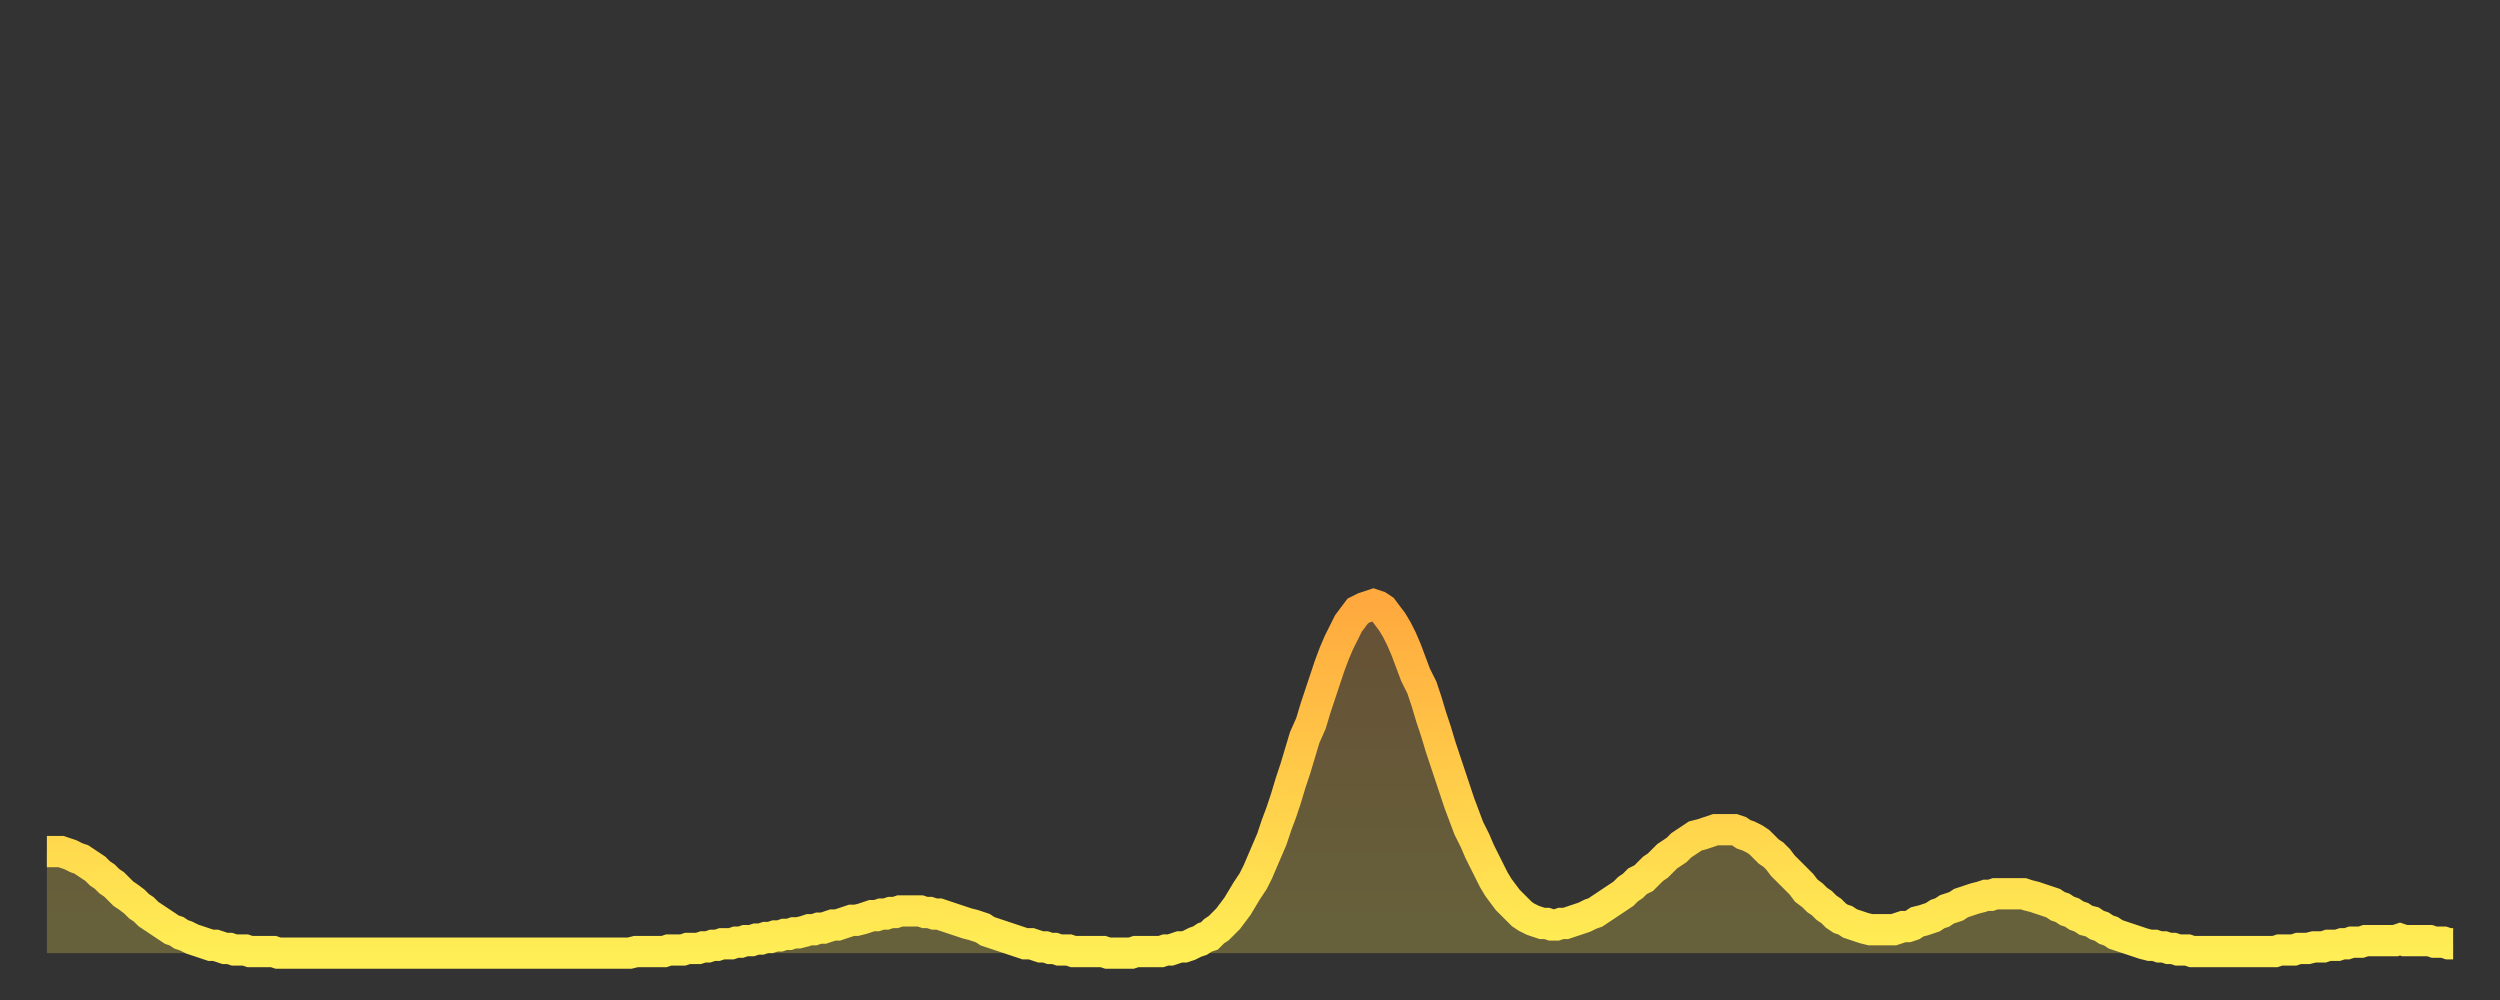
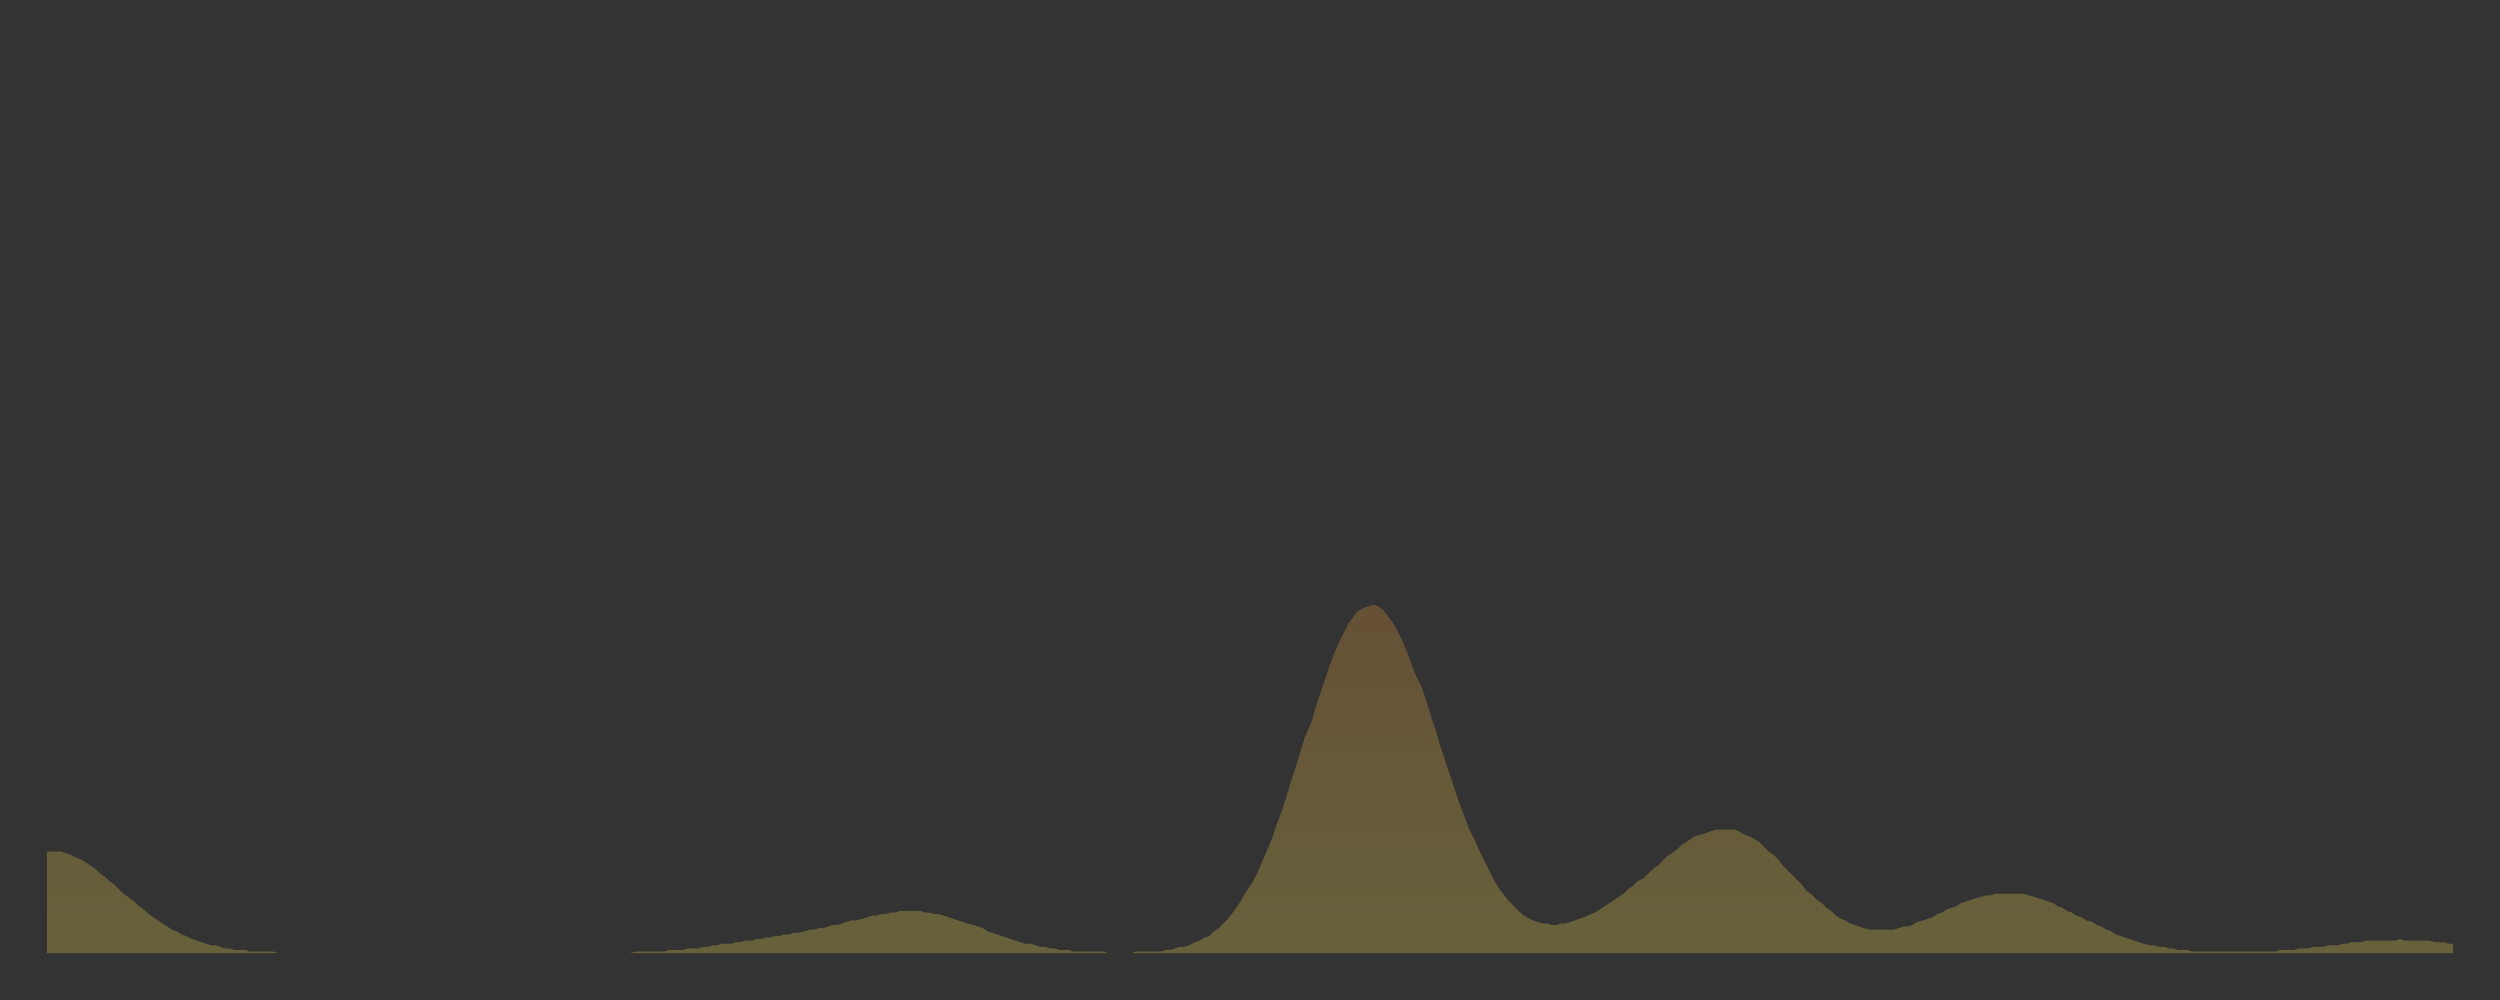
<svg xmlns="http://www.w3.org/2000/svg" baseProfile="full" height="64" version="1.1" width="160">
  <rect width="100%" height="100%" fill="#333333" stroke="none" />
  <defs>
    <linearGradient id="id3048060" x1="0" x2="0" y1="0" y2="1">
      <stop offset="0%" stop-color="#ffa93e" />
      <stop offset="50%" stop-color="#ffcc49" />
      <stop offset="100%" stop-color="#ffee55" />
    </linearGradient>
  </defs>
  <g transform="translate(3,3)">
    <g>
-       <path d="M 0.0 51.5 0.3 51.5 0.6 51.5 0.9 51.5 1.2 51.6 1.5 51.7 1.9 51.9 2.2 52.0 2.5 52.2 2.8 52.4 3.1 52.6 3.4 52.9 3.7 53.1 4.0 53.4 4.3 53.6 4.6 53.9 4.9 54.2 5.2 54.4 5.6 54.7 5.9 55.0 6.2 55.2 6.5 55.5 6.8 55.7 7.1 55.9 7.4 56.1 7.7 56.3 8.0 56.5 8.3 56.6 8.6 56.8 8.9 56.9 9.3 57.1 9.6 57.2 9.9 57.3 10.2 57.4 10.5 57.5 10.8 57.5 11.1 57.6 11.4 57.7 11.7 57.7 12.0 57.8 12.3 57.8 12.7 57.8 13.0 57.9 13.3 57.9 13.6 57.9 13.9 57.9 14.2 57.9 14.5 57.9 14.8 58.0 15.1 58.0 15.4 58.0 15.7 58.0 16.0 58.0 16.4 58.0 16.7 58.0 17.0 58.0 17.3 58.0 17.6 58.0 17.9 58.0 18.2 58.0 18.5 58.0 18.8 58.0 19.1 58.0 19.4 58.0 19.8 58.0 20.1 58.0 20.4 58.0 20.7 58.0 21.0 58.0 21.3 58.0 21.6 58.0 21.9 58.0 22.2 58.0 22.5 58.0 22.8 58.0 23.1 58.0 23.5 58.0 23.8 58.0 24.1 58.0 24.4 58.0 24.7 58.0 25.0 58.0 25.3 58.0 25.6 58.0 25.9 58.0 26.2 58.0 26.5 58.0 26.8 58.0 27.2 58.0 27.5 58.0 27.8 58.0 28.1 58.0 28.4 58.0 28.7 58.0 29.0 58.0 29.3 58.0 29.6 58.0 29.9 58.0 30.2 58.0 30.6 58.0 30.9 58.0 31.2 58.0 31.5 58.0 31.8 58.0 32.1 58.0 32.4 58.0 32.7 58.0 33.0 58.0 33.3 58.0 33.6 58.0 33.9 58.0 34.3 58.0 34.6 58.0 34.9 58.0 35.2 58.0 35.5 58.0 35.8 58.0 36.1 58.0 36.4 58.0 36.7 58.0 37.0 58.0 37.3 58.0 37.7 57.9 38.0 57.9 38.3 57.9 38.6 57.9 38.9 57.9 39.2 57.9 39.5 57.9 39.8 57.8 40.1 57.8 40.4 57.8 40.7 57.8 41.0 57.7 41.4 57.7 41.7 57.7 42.0 57.6 42.3 57.6 42.6 57.5 42.9 57.5 43.2 57.4 43.5 57.4 43.8 57.4 44.1 57.3 44.4 57.3 44.7 57.2 45.1 57.2 45.4 57.1 45.7 57.1 46.0 57.0 46.3 57.0 46.6 56.9 46.9 56.9 47.2 56.8 47.5 56.8 47.8 56.7 48.1 56.7 48.5 56.6 48.8 56.5 49.1 56.5 49.4 56.4 49.7 56.4 50.0 56.3 50.3 56.2 50.6 56.2 50.9 56.1 51.2 56.0 51.5 55.9 51.8 55.9 52.2 55.8 52.5 55.7 52.8 55.6 53.1 55.6 53.4 55.5 53.7 55.5 54.0 55.4 54.3 55.4 54.6 55.3 54.9 55.3 55.2 55.3 55.6 55.3 55.9 55.3 56.2 55.4 56.5 55.4 56.8 55.5 57.1 55.5 57.4 55.6 57.7 55.7 58.0 55.8 58.3 55.9 58.6 56.0 58.9 56.1 59.3 56.2 59.6 56.3 59.9 56.4 60.2 56.6 60.5 56.7 60.8 56.8 61.1 56.9 61.4 57.0 61.7 57.1 62.0 57.2 62.3 57.3 62.6 57.4 63.0 57.4 63.3 57.5 63.6 57.6 63.9 57.6 64.2 57.7 64.5 57.7 64.8 57.8 65.1 57.8 65.4 57.8 65.7 57.9 66.0 57.9 66.4 57.9 66.7 57.9 67.0 57.9 67.3 57.9 67.6 57.9 67.9 58.0 68.2 58.0 68.5 58.0 68.8 58.0 69.1 58.0 69.4 58.0 69.7 57.9 70.1 57.9 70.4 57.9 70.7 57.9 71.0 57.9 71.3 57.9 71.6 57.8 71.9 57.8 72.2 57.7 72.5 57.6 72.8 57.6 73.1 57.5 73.5 57.3 73.8 57.2 74.1 57.0 74.4 56.9 74.7 56.6 75.0 56.4 75.3 56.1 75.6 55.8 75.9 55.4 76.2 55.0 76.5 54.5 76.8 54.0 77.2 53.4 77.5 52.8 77.8 52.1 78.1 51.4 78.4 50.7 78.7 49.8 79.0 49.0 79.3 48.1 79.6 47.1 79.9 46.2 80.2 45.2 80.5 44.2 80.9 43.3 81.2 42.3 81.5 41.4 81.8 40.5 82.1 39.6 82.4 38.8 82.7 38.1 83.0 37.5 83.3 36.9 83.6 36.5 83.9 36.1 84.3 35.9 84.6 35.8 84.9 35.7 85.2 35.8 85.5 36.0 85.8 36.4 86.1 36.8 86.4 37.3 86.7 37.9 87.0 38.6 87.3 39.4 87.6 40.2 88.0 41.0 88.3 41.9 88.6 42.9 88.9 43.8 89.2 44.8 89.5 45.7 89.8 46.6 90.1 47.5 90.4 48.4 90.7 49.2 91.0 50.0 91.4 50.8 91.7 51.5 92.0 52.1 92.3 52.7 92.6 53.3 92.9 53.8 93.2 54.2 93.5 54.6 93.8 54.9 94.1 55.2 94.4 55.5 94.7 55.7 95.1 55.9 95.4 56.0 95.7 56.1 96.0 56.1 96.3 56.2 96.6 56.2 96.9 56.1 97.2 56.1 97.5 56.0 97.8 55.9 98.1 55.8 98.4 55.7 98.8 55.5 99.1 55.4 99.4 55.2 99.7 55.0 100.0 54.8 100.3 54.6 100.6 54.4 100.9 54.2 101.2 53.9 101.5 53.7 101.8 53.4 102.2 53.2 102.5 52.9 102.8 52.6 103.1 52.4 103.4 52.1 103.7 51.8 104.0 51.6 104.3 51.4 104.6 51.1 104.9 50.9 105.2 50.7 105.5 50.5 105.9 50.4 106.2 50.3 106.5 50.2 106.8 50.1 107.1 50.1 107.4 50.1 107.7 50.1 108.0 50.1 108.3 50.2 108.6 50.4 108.9 50.5 109.3 50.7 109.6 50.9 109.9 51.2 110.2 51.5 110.5 51.7 110.8 52.0 111.1 52.4 111.4 52.7 111.7 53.0 112.0 53.3 112.3 53.6 112.6 54.0 113.0 54.3 113.3 54.6 113.6 54.8 113.9 55.1 114.2 55.3 114.5 55.6 114.8 55.8 115.1 55.9 115.4 56.1 115.7 56.2 116.0 56.3 116.3 56.4 116.7 56.5 117.0 56.5 117.3 56.5 117.6 56.5 117.9 56.5 118.2 56.5 118.5 56.4 118.8 56.3 119.1 56.3 119.4 56.2 119.7 56.0 120.1 55.9 120.4 55.8 120.7 55.7 121.0 55.5 121.3 55.4 121.6 55.2 121.9 55.1 122.2 55.0 122.5 54.8 122.8 54.7 123.1 54.6 123.4 54.5 123.8 54.4 124.1 54.3 124.4 54.3 124.7 54.2 125.0 54.2 125.3 54.2 125.6 54.2 125.9 54.2 126.2 54.2 126.5 54.2 126.8 54.3 127.2 54.4 127.5 54.5 127.8 54.6 128.1 54.7 128.4 54.8 128.7 55.0 129.0 55.1 129.3 55.3 129.6 55.4 129.9 55.6 130.2 55.7 130.5 55.9 130.9 56.0 131.2 56.2 131.5 56.3 131.8 56.5 132.1 56.6 132.4 56.8 132.7 56.9 133.0 57.0 133.3 57.1 133.6 57.2 133.9 57.3 134.2 57.4 134.6 57.5 134.9 57.5 135.2 57.6 135.5 57.6 135.8 57.7 136.1 57.7 136.4 57.8 136.7 57.8 137.0 57.8 137.3 57.9 137.6 57.9 138.0 57.9 138.3 57.9 138.6 57.9 138.9 57.9 139.2 57.9 139.5 57.9 139.8 57.9 140.1 57.9 140.4 57.9 140.7 57.9 141.0 57.9 141.3 57.9 141.7 57.9 142.0 57.9 142.3 57.9 142.6 57.9 142.9 57.8 143.2 57.8 143.5 57.8 143.8 57.8 144.1 57.7 144.4 57.7 144.7 57.7 145.1 57.6 145.4 57.6 145.7 57.6 146.0 57.5 146.3 57.5 146.6 57.5 146.9 57.4 147.2 57.4 147.5 57.3 147.8 57.3 148.1 57.3 148.4 57.2 148.8 57.2 149.1 57.2 149.4 57.2 149.7 57.2 150.0 57.2 150.3 57.2 150.6 57.1 150.9 57.2 151.2 57.2 151.5 57.2 151.8 57.2 152.1 57.2 152.5 57.2 152.8 57.3 153.1 57.3 153.4 57.3 153.7 57.4 154.0 57.4" fill="none" id="graph-curve" opacity="1" stroke="url(#id3048060)" stroke-width="2" />
      <path d="M 0 58 L 0.0 51.5 0.3 51.5 0.6 51.5 0.9 51.5 1.2 51.6 1.5 51.7 1.9 51.9 2.2 52.0 2.5 52.2 2.8 52.4 3.1 52.6 3.4 52.9 3.7 53.1 4.0 53.4 4.3 53.6 4.6 53.9 4.9 54.2 5.2 54.4 5.6 54.7 5.9 55.0 6.2 55.2 6.5 55.5 6.8 55.7 7.1 55.9 7.4 56.1 7.7 56.3 8.0 56.5 8.3 56.6 8.6 56.8 8.9 56.9 9.3 57.1 9.6 57.2 9.9 57.3 10.2 57.4 10.5 57.5 10.8 57.5 11.1 57.6 11.4 57.7 11.7 57.7 12.0 57.8 12.3 57.8 12.7 57.8 13.0 57.9 13.3 57.9 13.6 57.9 13.9 57.9 14.2 57.9 14.5 57.9 14.8 58.0 15.1 58.0 15.4 58.0 15.7 58.0 16.0 58.0 16.4 58.0 16.7 58.0 17.0 58.0 17.3 58.0 17.6 58.0 17.9 58.0 18.2 58.0 18.5 58.0 18.8 58.0 19.1 58.0 19.4 58.0 19.8 58.0 20.1 58.0 20.4 58.0 20.7 58.0 21.0 58.0 21.3 58.0 21.6 58.0 21.9 58.0 22.2 58.0 22.5 58.0 22.8 58.0 23.1 58.0 23.5 58.0 23.8 58.0 24.1 58.0 24.4 58.0 24.7 58.0 25.0 58.0 25.3 58.0 25.6 58.0 25.9 58.0 26.2 58.0 26.5 58.0 26.8 58.0 27.2 58.0 27.5 58.0 27.8 58.0 28.1 58.0 28.4 58.0 28.7 58.0 29.0 58.0 29.3 58.0 29.6 58.0 29.9 58.0 30.2 58.0 30.6 58.0 30.9 58.0 31.2 58.0 31.5 58.0 31.8 58.0 32.1 58.0 32.4 58.0 32.7 58.0 33.0 58.0 33.3 58.0 33.6 58.0 33.9 58.0 34.3 58.0 34.6 58.0 34.9 58.0 35.2 58.0 35.5 58.0 35.8 58.0 36.1 58.0 36.4 58.0 36.7 58.0 37.0 58.0 37.3 58.0 37.7 57.9 38.0 57.9 38.3 57.9 38.6 57.9 38.9 57.9 39.2 57.9 39.5 57.9 39.8 57.8 40.1 57.8 40.4 57.8 40.7 57.8 41.0 57.7 41.4 57.7 41.7 57.7 42.0 57.6 42.3 57.6 42.6 57.5 42.9 57.5 43.2 57.4 43.5 57.4 43.8 57.4 44.1 57.3 44.4 57.3 44.7 57.2 45.1 57.2 45.4 57.1 45.7 57.1 46.0 57.0 46.3 57.0 46.6 56.9 46.9 56.9 47.2 56.8 47.5 56.8 47.8 56.7 48.1 56.7 48.5 56.6 48.8 56.5 49.1 56.5 49.4 56.4 49.7 56.4 50.0 56.3 50.3 56.2 50.6 56.2 50.9 56.1 51.2 56.0 51.5 55.9 51.8 55.9 52.2 55.8 52.5 55.7 52.8 55.6 53.1 55.6 53.4 55.5 53.7 55.5 54.0 55.4 54.3 55.4 54.6 55.3 54.9 55.3 55.2 55.3 55.6 55.3 55.9 55.3 56.2 55.4 56.5 55.4 56.8 55.5 57.1 55.5 57.4 55.6 57.7 55.7 58.0 55.8 58.3 55.9 58.6 56.0 58.9 56.1 59.3 56.2 59.6 56.3 59.9 56.4 60.2 56.6 60.5 56.7 60.8 56.8 61.1 56.9 61.4 57.0 61.7 57.1 62.0 57.2 62.3 57.3 62.6 57.4 63.0 57.4 63.3 57.5 63.6 57.6 63.9 57.6 64.2 57.7 64.5 57.7 64.8 57.8 65.1 57.8 65.4 57.8 65.7 57.9 66.0 57.9 66.4 57.9 66.7 57.9 67.0 57.9 67.3 57.9 67.6 57.9 67.9 58.0 68.2 58.0 68.5 58.0 68.8 58.0 69.1 58.0 69.4 58.0 69.7 57.9 70.1 57.9 70.4 57.9 70.7 57.9 71.0 57.9 71.3 57.9 71.6 57.8 71.9 57.8 72.2 57.7 72.5 57.6 72.8 57.6 73.1 57.5 73.5 57.3 73.8 57.2 74.1 57.0 74.4 56.9 74.7 56.6 75.0 56.4 75.3 56.1 75.6 55.8 75.9 55.4 76.2 55.0 76.5 54.5 76.8 54.0 77.2 53.4 77.5 52.8 77.8 52.1 78.1 51.4 78.4 50.7 78.7 49.8 79.0 49.0 79.3 48.1 79.6 47.1 79.9 46.2 80.2 45.2 80.5 44.2 80.9 43.3 81.2 42.3 81.5 41.4 81.8 40.5 82.1 39.6 82.4 38.8 82.7 38.1 83.0 37.5 83.3 36.9 83.6 36.5 83.9 36.1 84.3 35.9 84.6 35.8 84.9 35.7 85.2 35.8 85.5 36.0 85.8 36.4 86.1 36.8 86.4 37.3 86.7 37.9 87.0 38.6 87.3 39.4 87.6 40.2 88.0 41.0 88.3 41.9 88.6 42.9 88.9 43.8 89.2 44.8 89.5 45.7 89.8 46.6 90.1 47.5 90.4 48.4 90.7 49.2 91.0 50.0 91.4 50.8 91.7 51.5 92.0 52.1 92.3 52.7 92.6 53.3 92.9 53.8 93.2 54.2 93.5 54.6 93.8 54.9 94.1 55.2 94.4 55.5 94.7 55.7 95.1 55.9 95.4 56.0 95.7 56.1 96.0 56.1 96.3 56.2 96.6 56.2 96.9 56.1 97.2 56.1 97.5 56.0 97.8 55.9 98.1 55.8 98.4 55.7 98.8 55.5 99.1 55.4 99.4 55.2 99.7 55.0 100.0 54.8 100.3 54.6 100.6 54.4 100.9 54.2 101.2 53.9 101.5 53.7 101.8 53.4 102.2 53.2 102.5 52.9 102.8 52.6 103.1 52.4 103.4 52.1 103.7 51.8 104.0 51.6 104.3 51.4 104.6 51.1 104.9 50.9 105.2 50.7 105.5 50.5 105.9 50.4 106.2 50.3 106.5 50.2 106.8 50.1 107.1 50.1 107.4 50.1 107.7 50.1 108.0 50.1 108.3 50.2 108.6 50.4 108.9 50.5 109.3 50.7 109.6 50.9 109.9 51.2 110.2 51.5 110.5 51.7 110.8 52.0 111.1 52.4 111.4 52.7 111.7 53.0 112.0 53.3 112.3 53.6 112.6 54.0 113.0 54.3 113.3 54.6 113.6 54.8 113.9 55.1 114.2 55.3 114.5 55.6 114.8 55.8 115.1 55.9 115.4 56.1 115.7 56.2 116.0 56.3 116.3 56.4 116.7 56.5 117.0 56.5 117.3 56.5 117.6 56.5 117.9 56.5 118.2 56.5 118.5 56.4 118.8 56.3 119.1 56.3 119.4 56.2 119.7 56.0 120.1 55.9 120.4 55.8 120.7 55.7 121.0 55.5 121.3 55.4 121.6 55.2 121.9 55.1 122.2 55.0 122.5 54.8 122.8 54.7 123.1 54.6 123.4 54.5 123.8 54.4 124.1 54.3 124.4 54.3 124.7 54.2 125.0 54.2 125.3 54.2 125.6 54.2 125.9 54.2 126.2 54.2 126.5 54.2 126.8 54.3 127.2 54.4 127.5 54.5 127.8 54.6 128.1 54.7 128.4 54.8 128.7 55.0 129.0 55.1 129.3 55.3 129.6 55.4 129.9 55.6 130.2 55.7 130.5 55.9 130.9 56.0 131.2 56.2 131.5 56.3 131.8 56.5 132.1 56.6 132.4 56.8 132.7 56.9 133.0 57.0 133.3 57.1 133.6 57.2 133.9 57.3 134.2 57.4 134.6 57.5 134.9 57.5 135.2 57.6 135.5 57.6 135.8 57.7 136.1 57.7 136.4 57.8 136.7 57.8 137.0 57.8 137.3 57.9 137.6 57.9 138.0 57.9 138.3 57.9 138.6 57.9 138.9 57.9 139.2 57.9 139.5 57.9 139.8 57.9 140.1 57.9 140.4 57.9 140.7 57.9 141.0 57.9 141.3 57.9 141.7 57.9 142.0 57.9 142.3 57.9 142.6 57.9 142.9 57.8 143.2 57.8 143.5 57.8 143.8 57.8 144.1 57.7 144.4 57.7 144.7 57.7 145.1 57.6 145.4 57.6 145.7 57.6 146.0 57.5 146.3 57.5 146.6 57.5 146.9 57.4 147.2 57.4 147.5 57.3 147.8 57.3 148.1 57.3 148.4 57.2 148.8 57.2 149.1 57.2 149.4 57.2 149.7 57.2 150.0 57.2 150.3 57.2 150.6 57.1 150.9 57.2 151.2 57.2 151.5 57.2 151.8 57.2 152.1 57.2 152.5 57.2 152.8 57.3 153.1 57.3 153.4 57.3 153.7 57.4 154.0 57.4 154 58" fill="url(#id3048060)" fill-opacity=".25" id="graph-shadow" />
    </g>
  </g>
</svg>